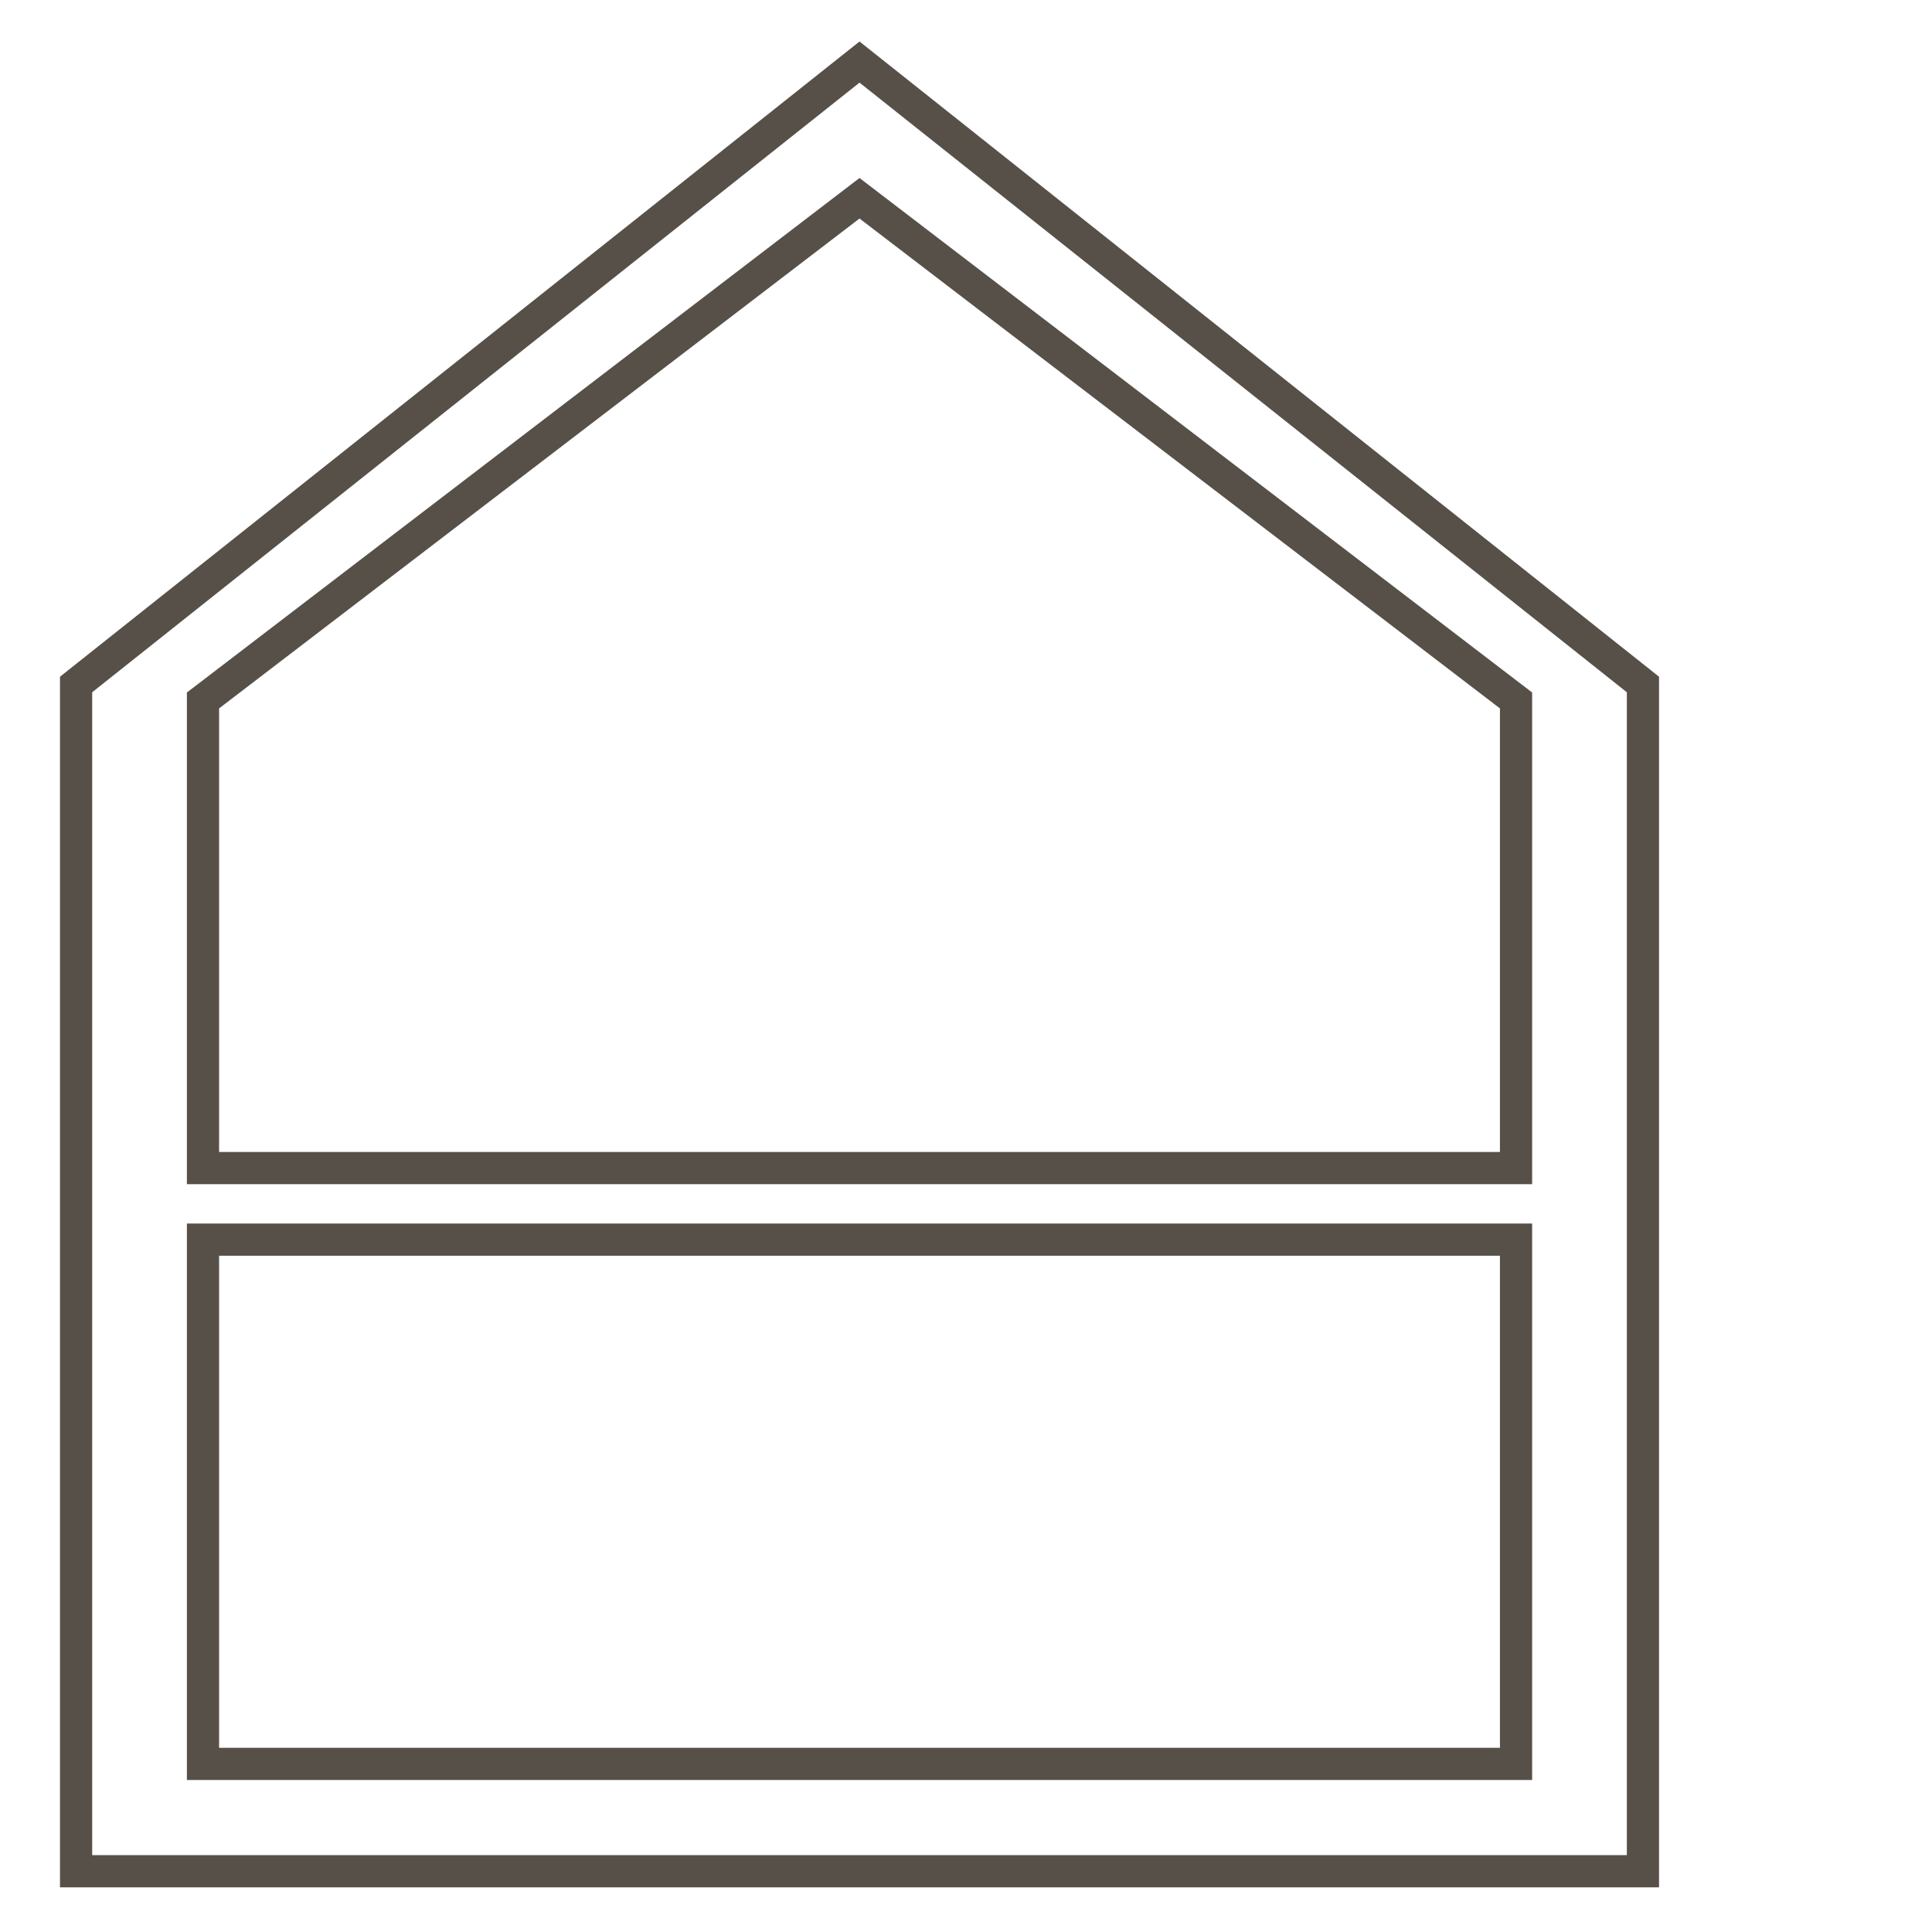
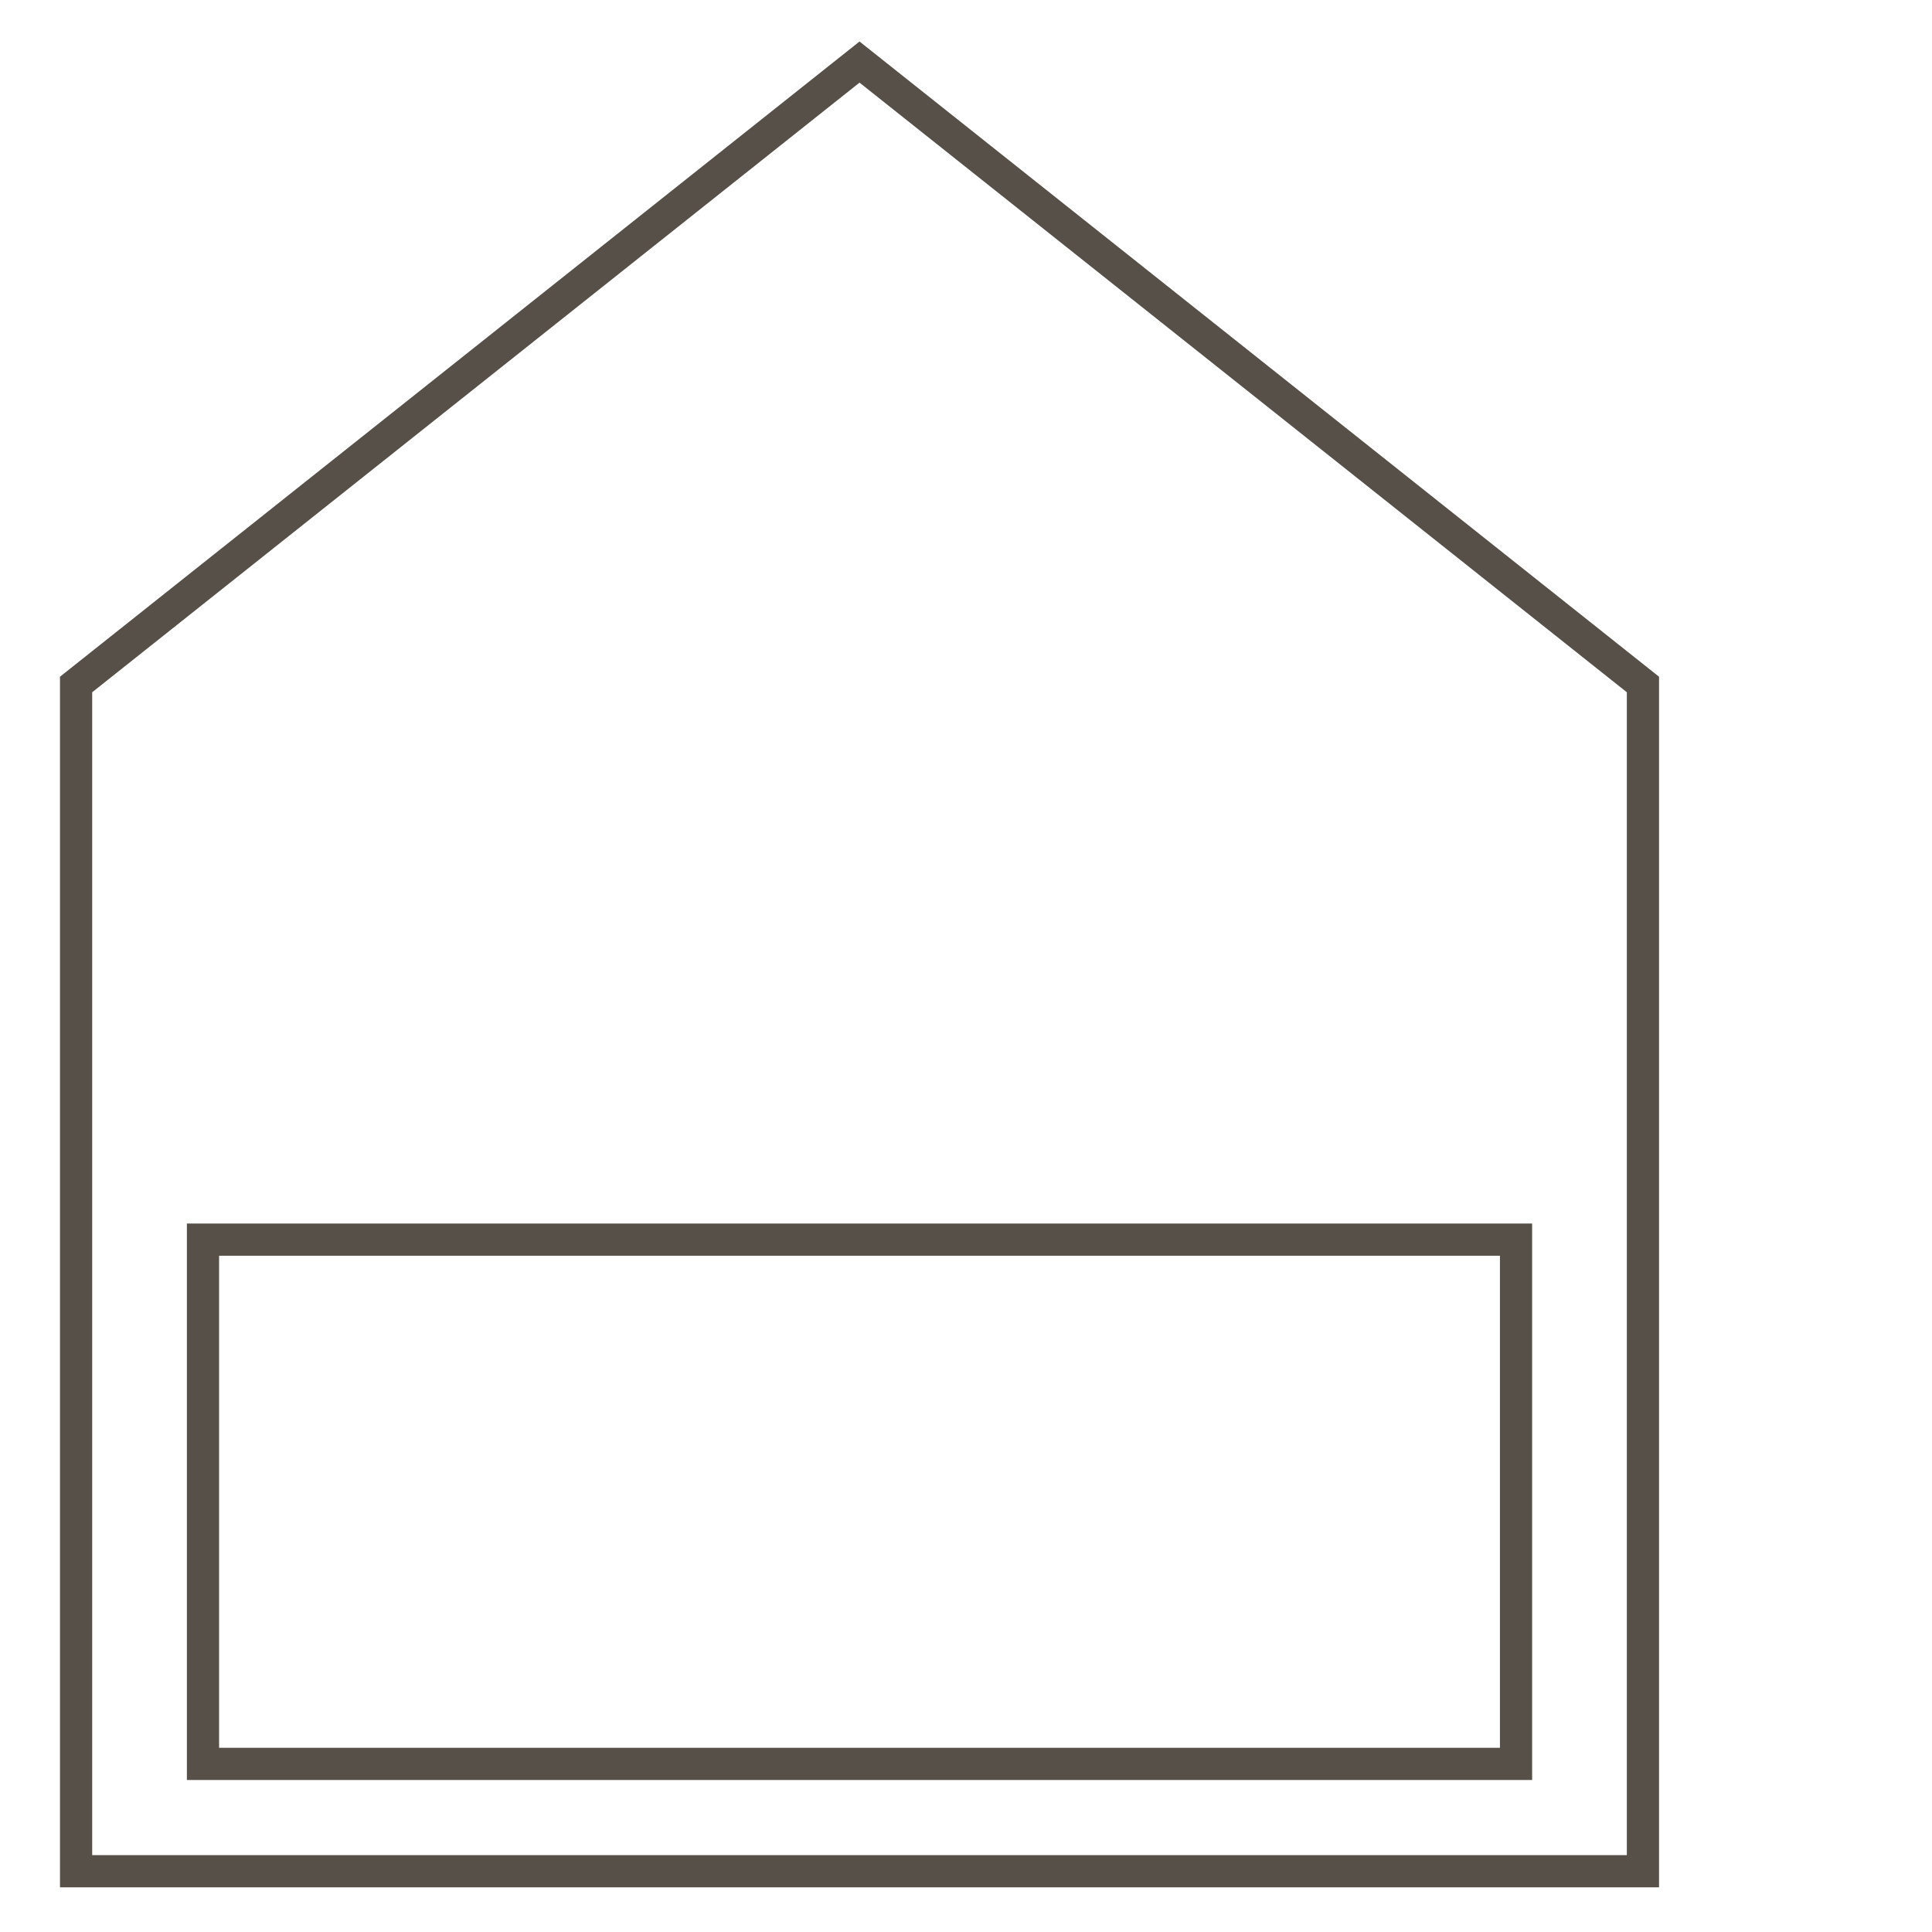
<svg xmlns="http://www.w3.org/2000/svg" id="Icons" viewBox="0 0 120 120">
  <polygon points="102.046 42.515 102.046 116.225 4.726 116.225 4.726 42.515 53.386 3.855 102.046 42.515" style="fill:none; stroke:#575048; stroke-miterlimit:10; stroke-width:2px;" />
-   <polygon points="94.164 43.506 94.164 72.551 12.608 72.551 12.608 43.506 53.386 12.314 94.164 43.506" style="fill:none; stroke:#575048; stroke-miterlimit:10; stroke-width:2px;" />
  <rect x="12.608" y="76.996" width="81.556" height="32.563" style="fill:none; stroke:#575048; stroke-miterlimit:10; stroke-width:2px;" />
</svg>